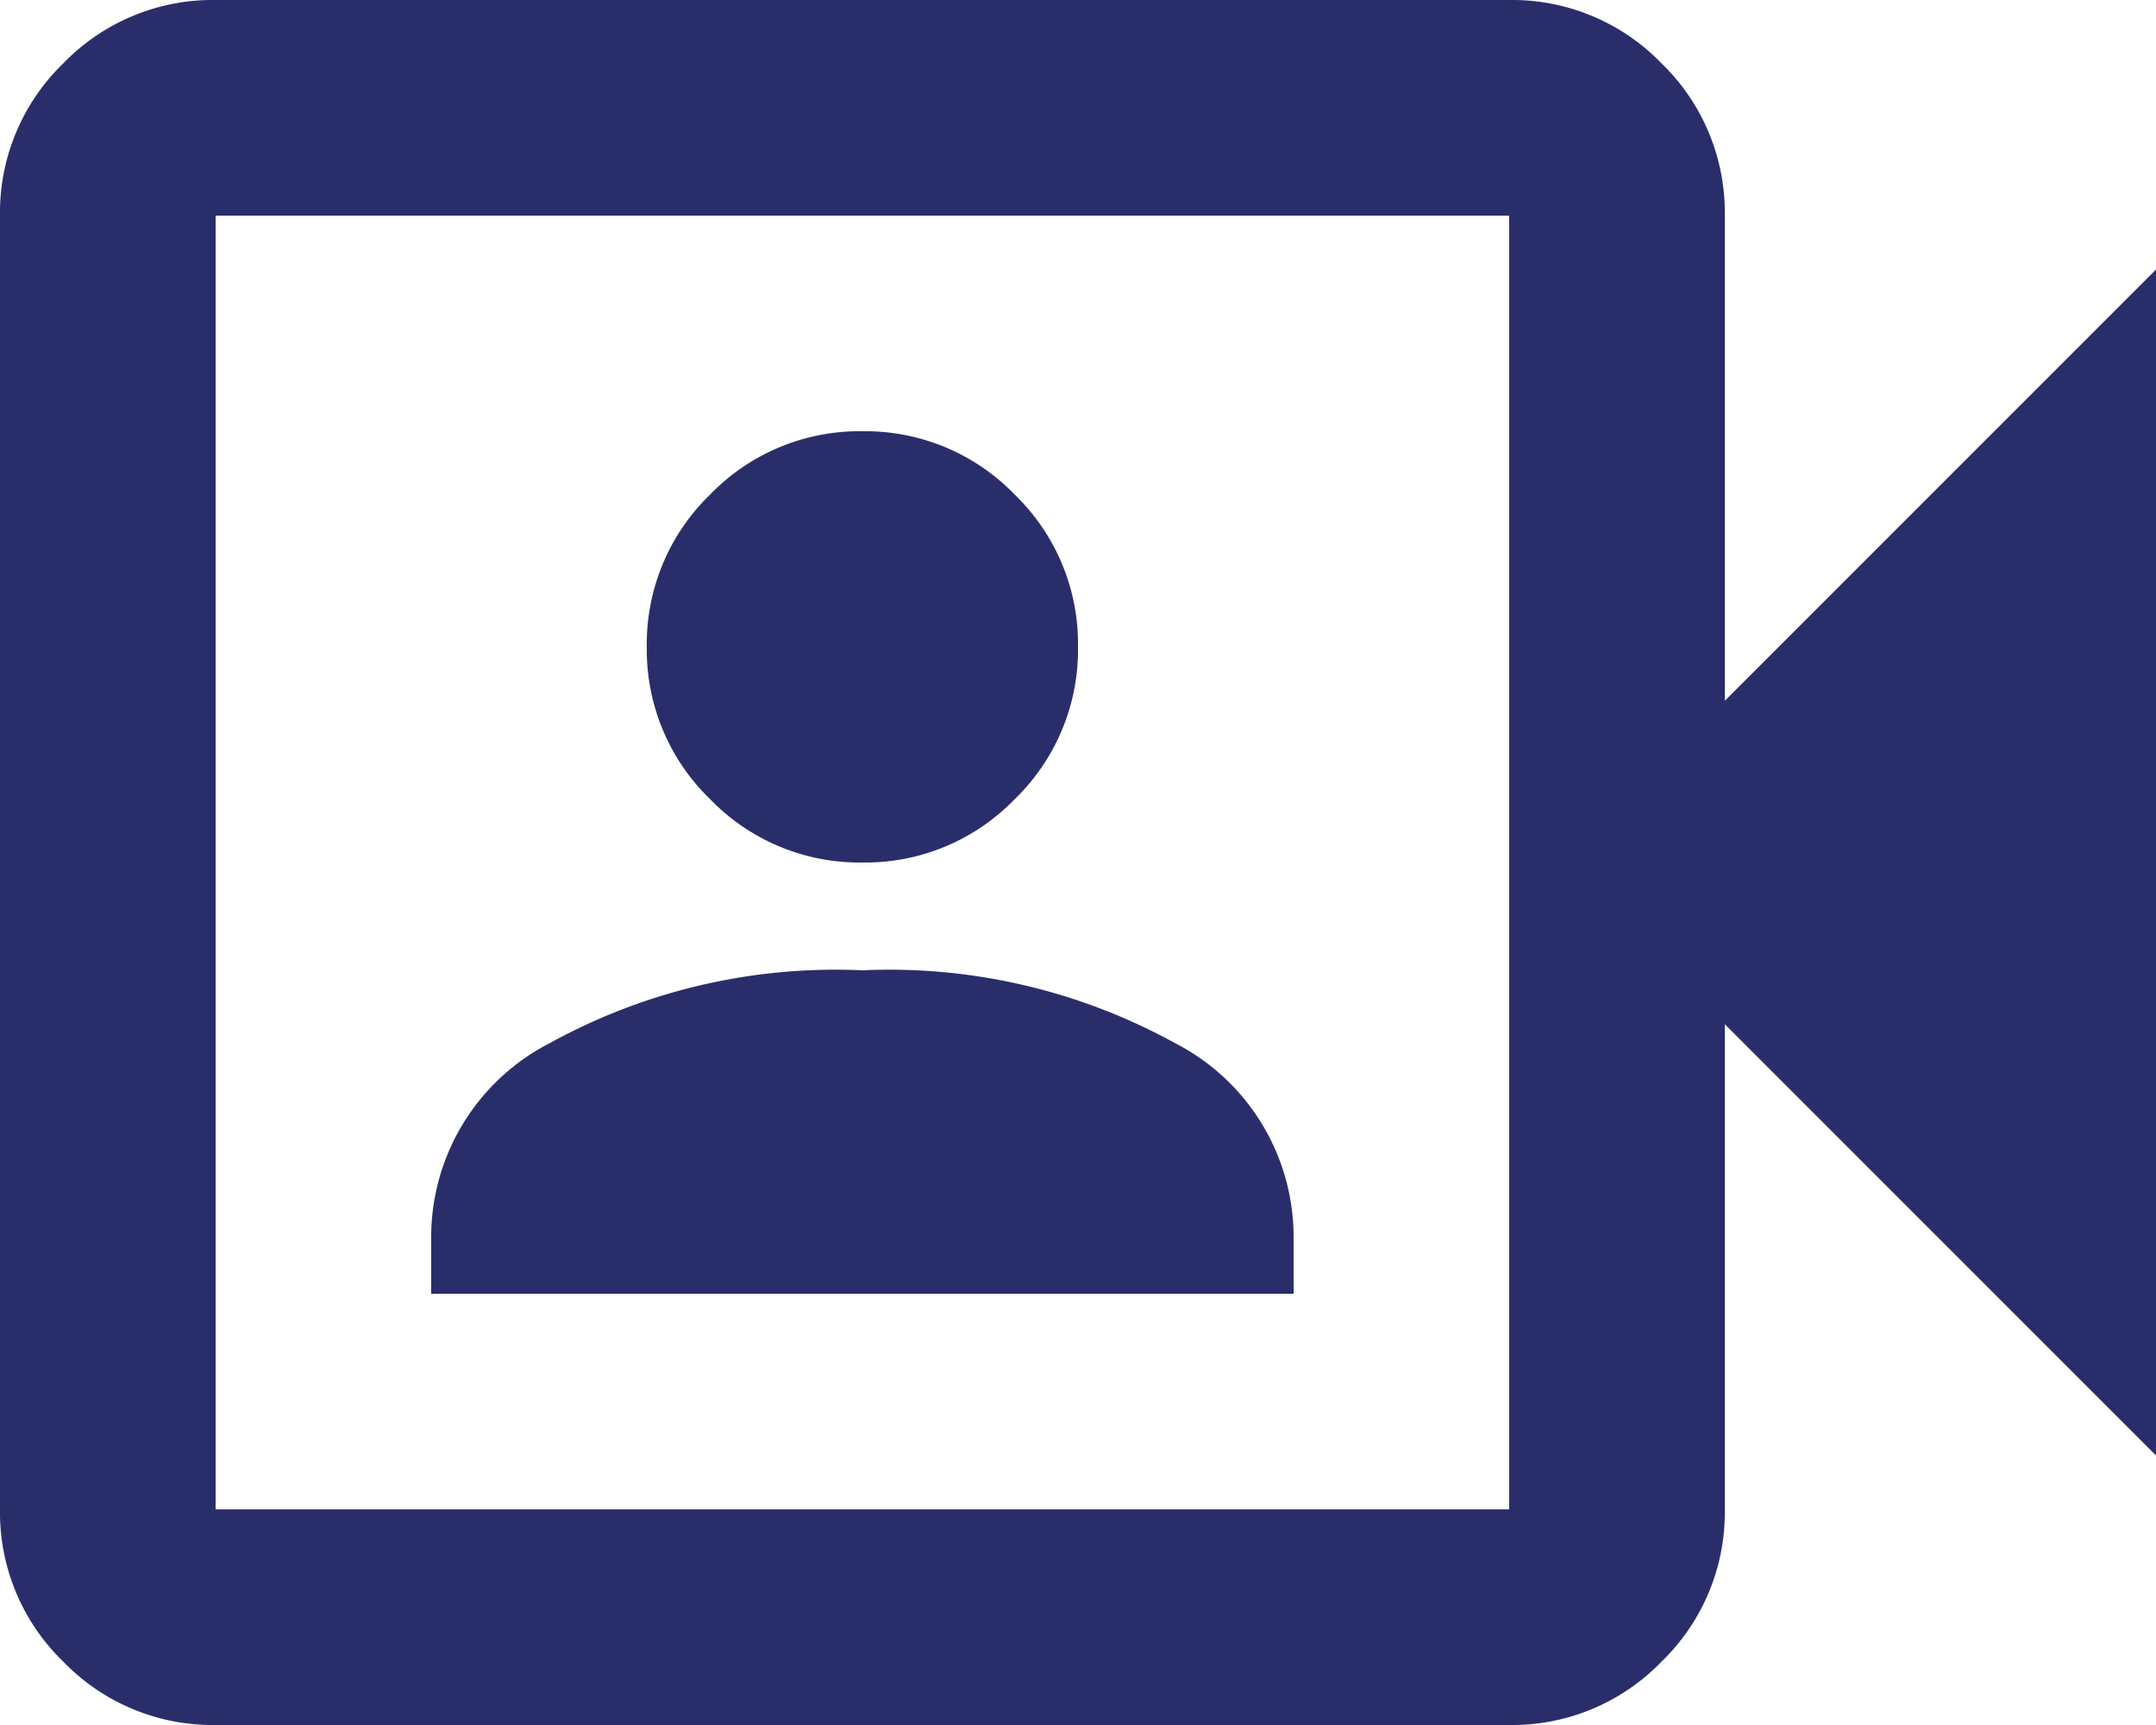
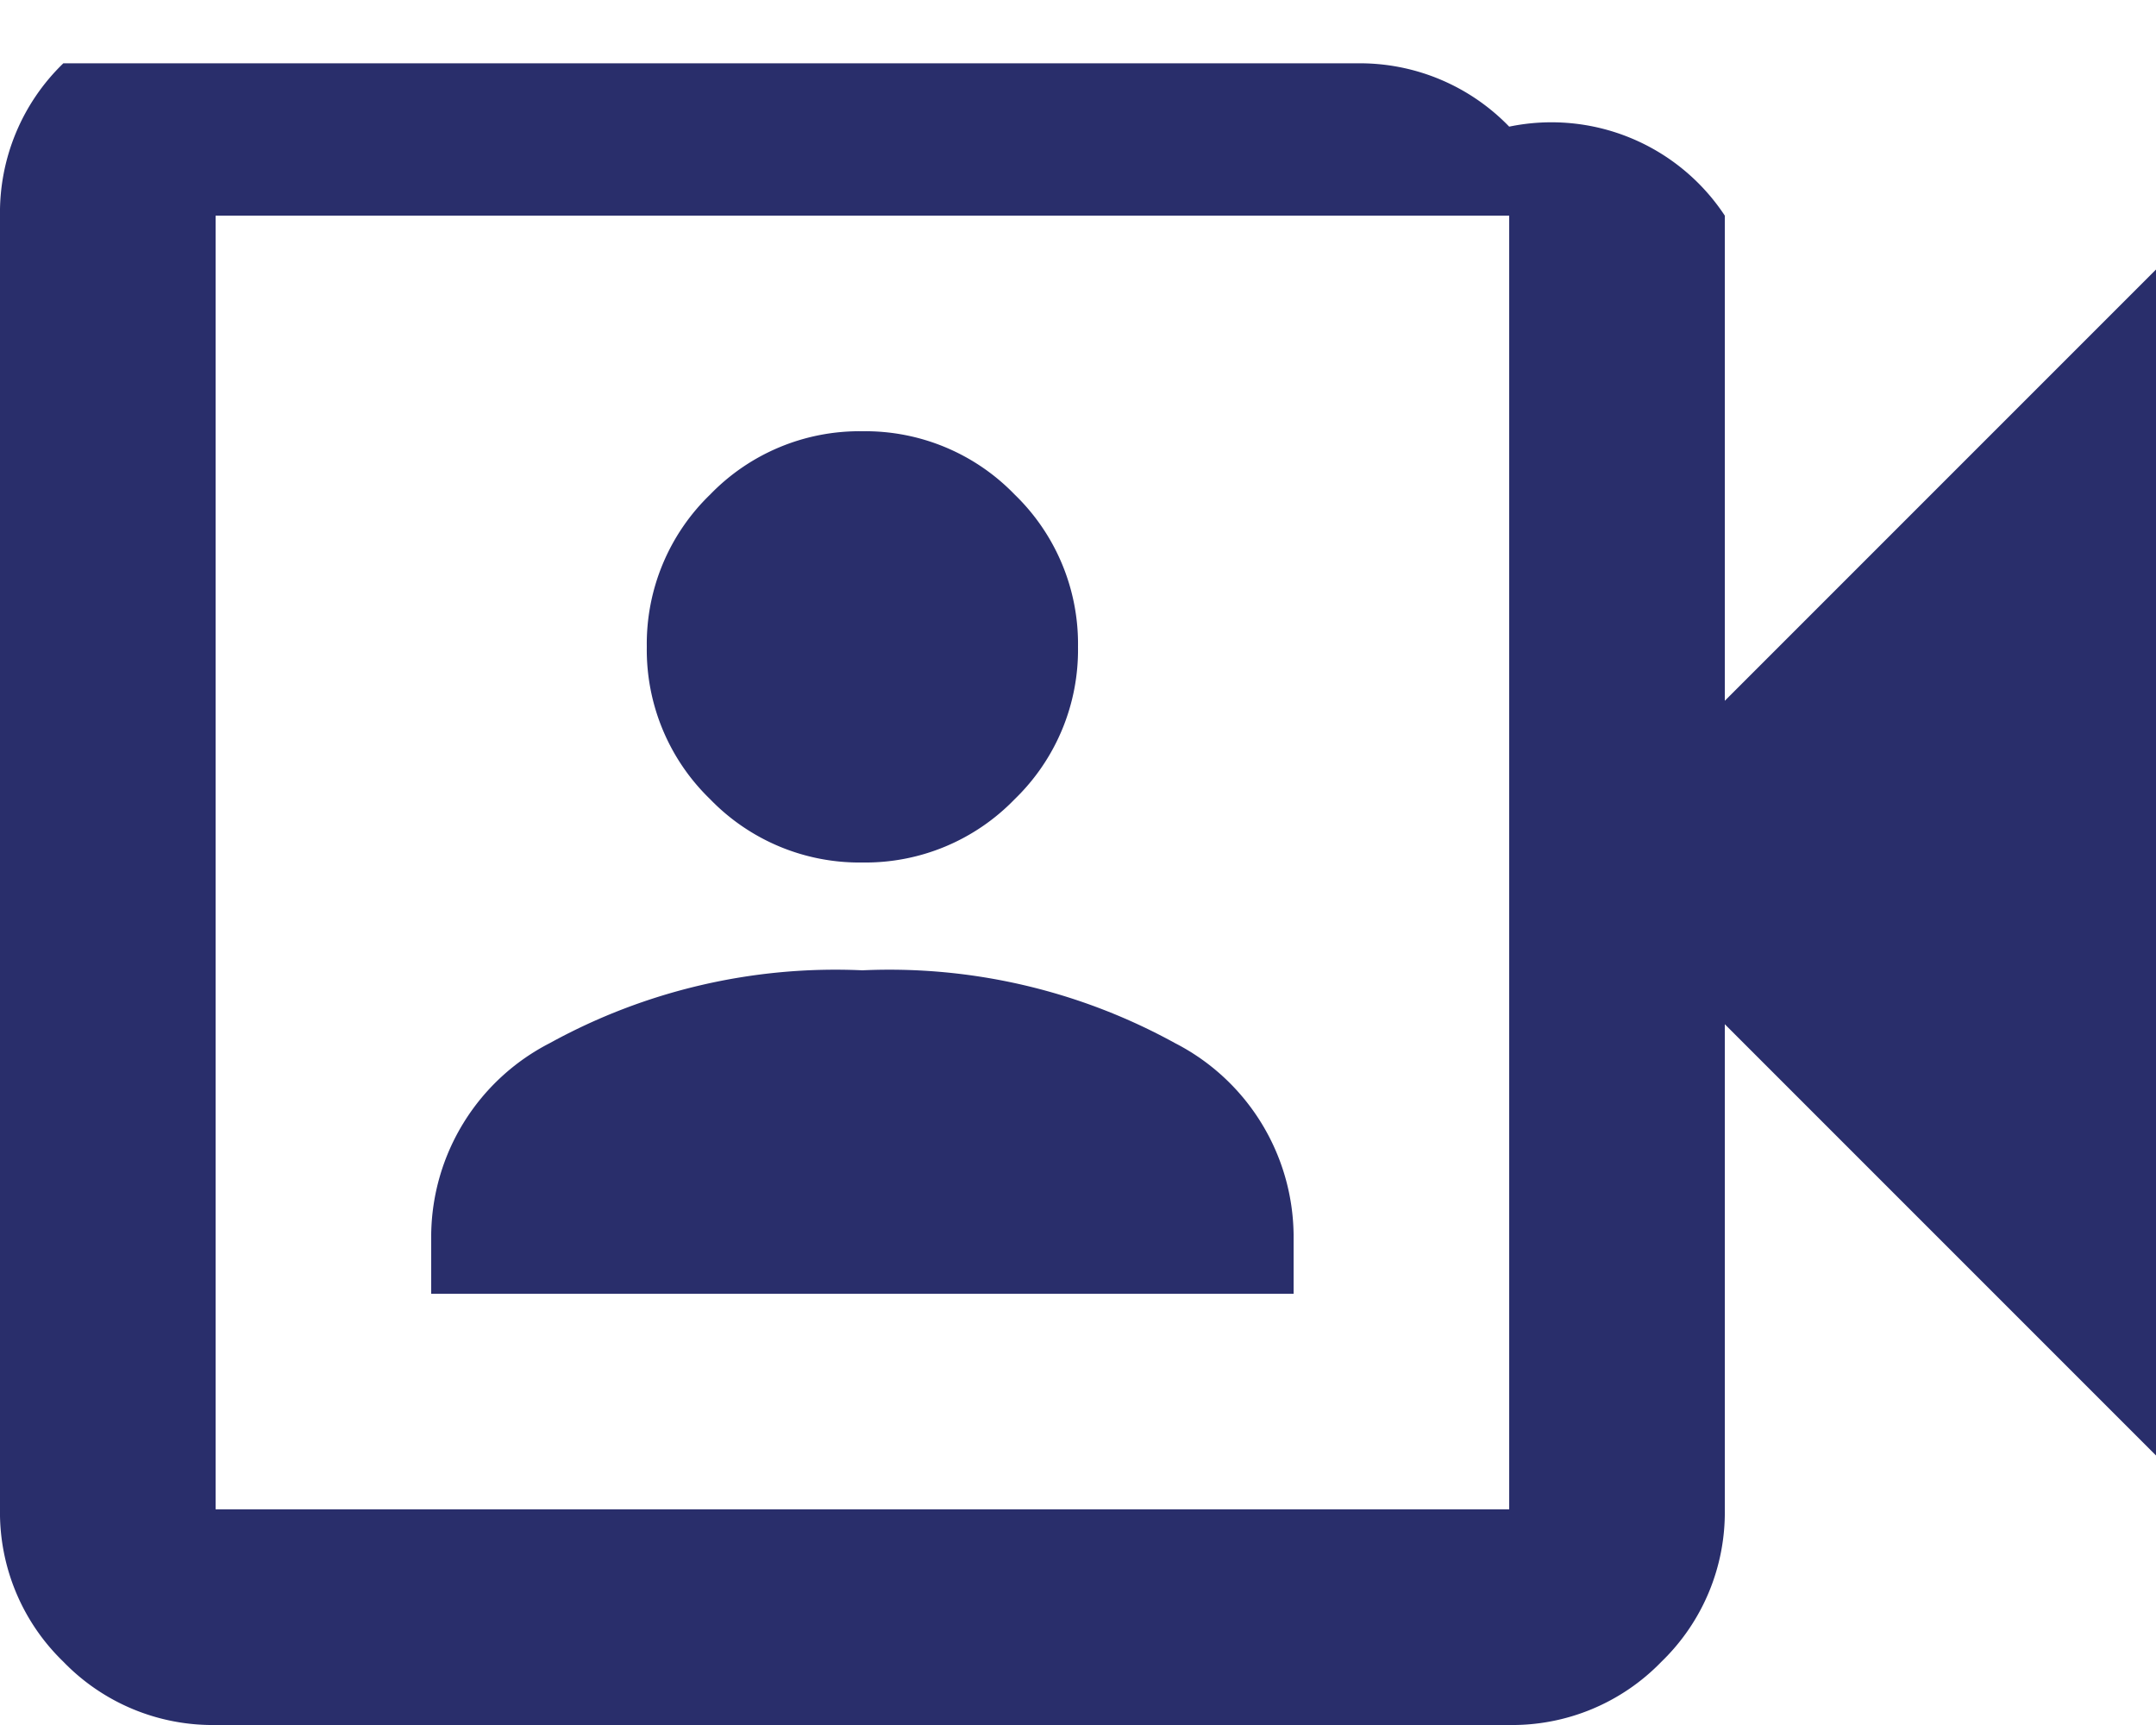
<svg xmlns="http://www.w3.org/2000/svg" id="video" width="30" height="24" viewBox="0 0 30 24">
-   <path id="video_camera_front_24dp_FILL0_wght400_GRAD0_opsz24" d="M86-782H98v-.825a3.033,3.033,0,0,0-1.65-2.662A8.239,8.239,0,0,0,92-786.5a8.239,8.239,0,0,0-4.35,1.013A3.033,3.033,0,0,0,86-782.825Zm6-6a2.889,2.889,0,0,0,2.119-.881A2.889,2.889,0,0,0,95-791a2.889,2.889,0,0,0-.881-2.119A2.889,2.889,0,0,0,92-794a2.889,2.889,0,0,0-2.119.881A2.889,2.889,0,0,0,89-791a2.889,2.889,0,0,0,.881,2.119A2.889,2.889,0,0,0,92-788Zm-9,12a2.889,2.889,0,0,1-2.119-.881A2.889,2.889,0,0,1,80-779v-18a2.889,2.889,0,0,1,.881-2.119A2.889,2.889,0,0,1,83-800h18a2.889,2.889,0,0,1,2.119.881A2.889,2.889,0,0,1,104-797v6.75l6-6v16.5l-6-6V-779a2.889,2.889,0,0,1-.881,2.119A2.889,2.889,0,0,1,101-776Zm0-3h18v-18H83Zm0,0v0Z" transform="translate(-80 800)" fill="#292e6b" />
+   <path id="video_camera_front_24dp_FILL0_wght400_GRAD0_opsz24" d="M86-782H98v-.825a3.033,3.033,0,0,0-1.65-2.662A8.239,8.239,0,0,0,92-786.5a8.239,8.239,0,0,0-4.35,1.013A3.033,3.033,0,0,0,86-782.825Zm6-6a2.889,2.889,0,0,0,2.119-.881A2.889,2.889,0,0,0,95-791a2.889,2.889,0,0,0-.881-2.119A2.889,2.889,0,0,0,92-794a2.889,2.889,0,0,0-2.119.881A2.889,2.889,0,0,0,89-791a2.889,2.889,0,0,0,.881,2.119A2.889,2.889,0,0,0,92-788Zm-9,12a2.889,2.889,0,0,1-2.119-.881A2.889,2.889,0,0,1,80-779v-18a2.889,2.889,0,0,1,.881-2.119h18a2.889,2.889,0,0,1,2.119.881A2.889,2.889,0,0,1,104-797v6.75l6-6v16.5l-6-6V-779a2.889,2.889,0,0,1-.881,2.119A2.889,2.889,0,0,1,101-776Zm0-3h18v-18H83Zm0,0v0Z" transform="translate(-80 800)" fill="#292e6b" />
</svg>